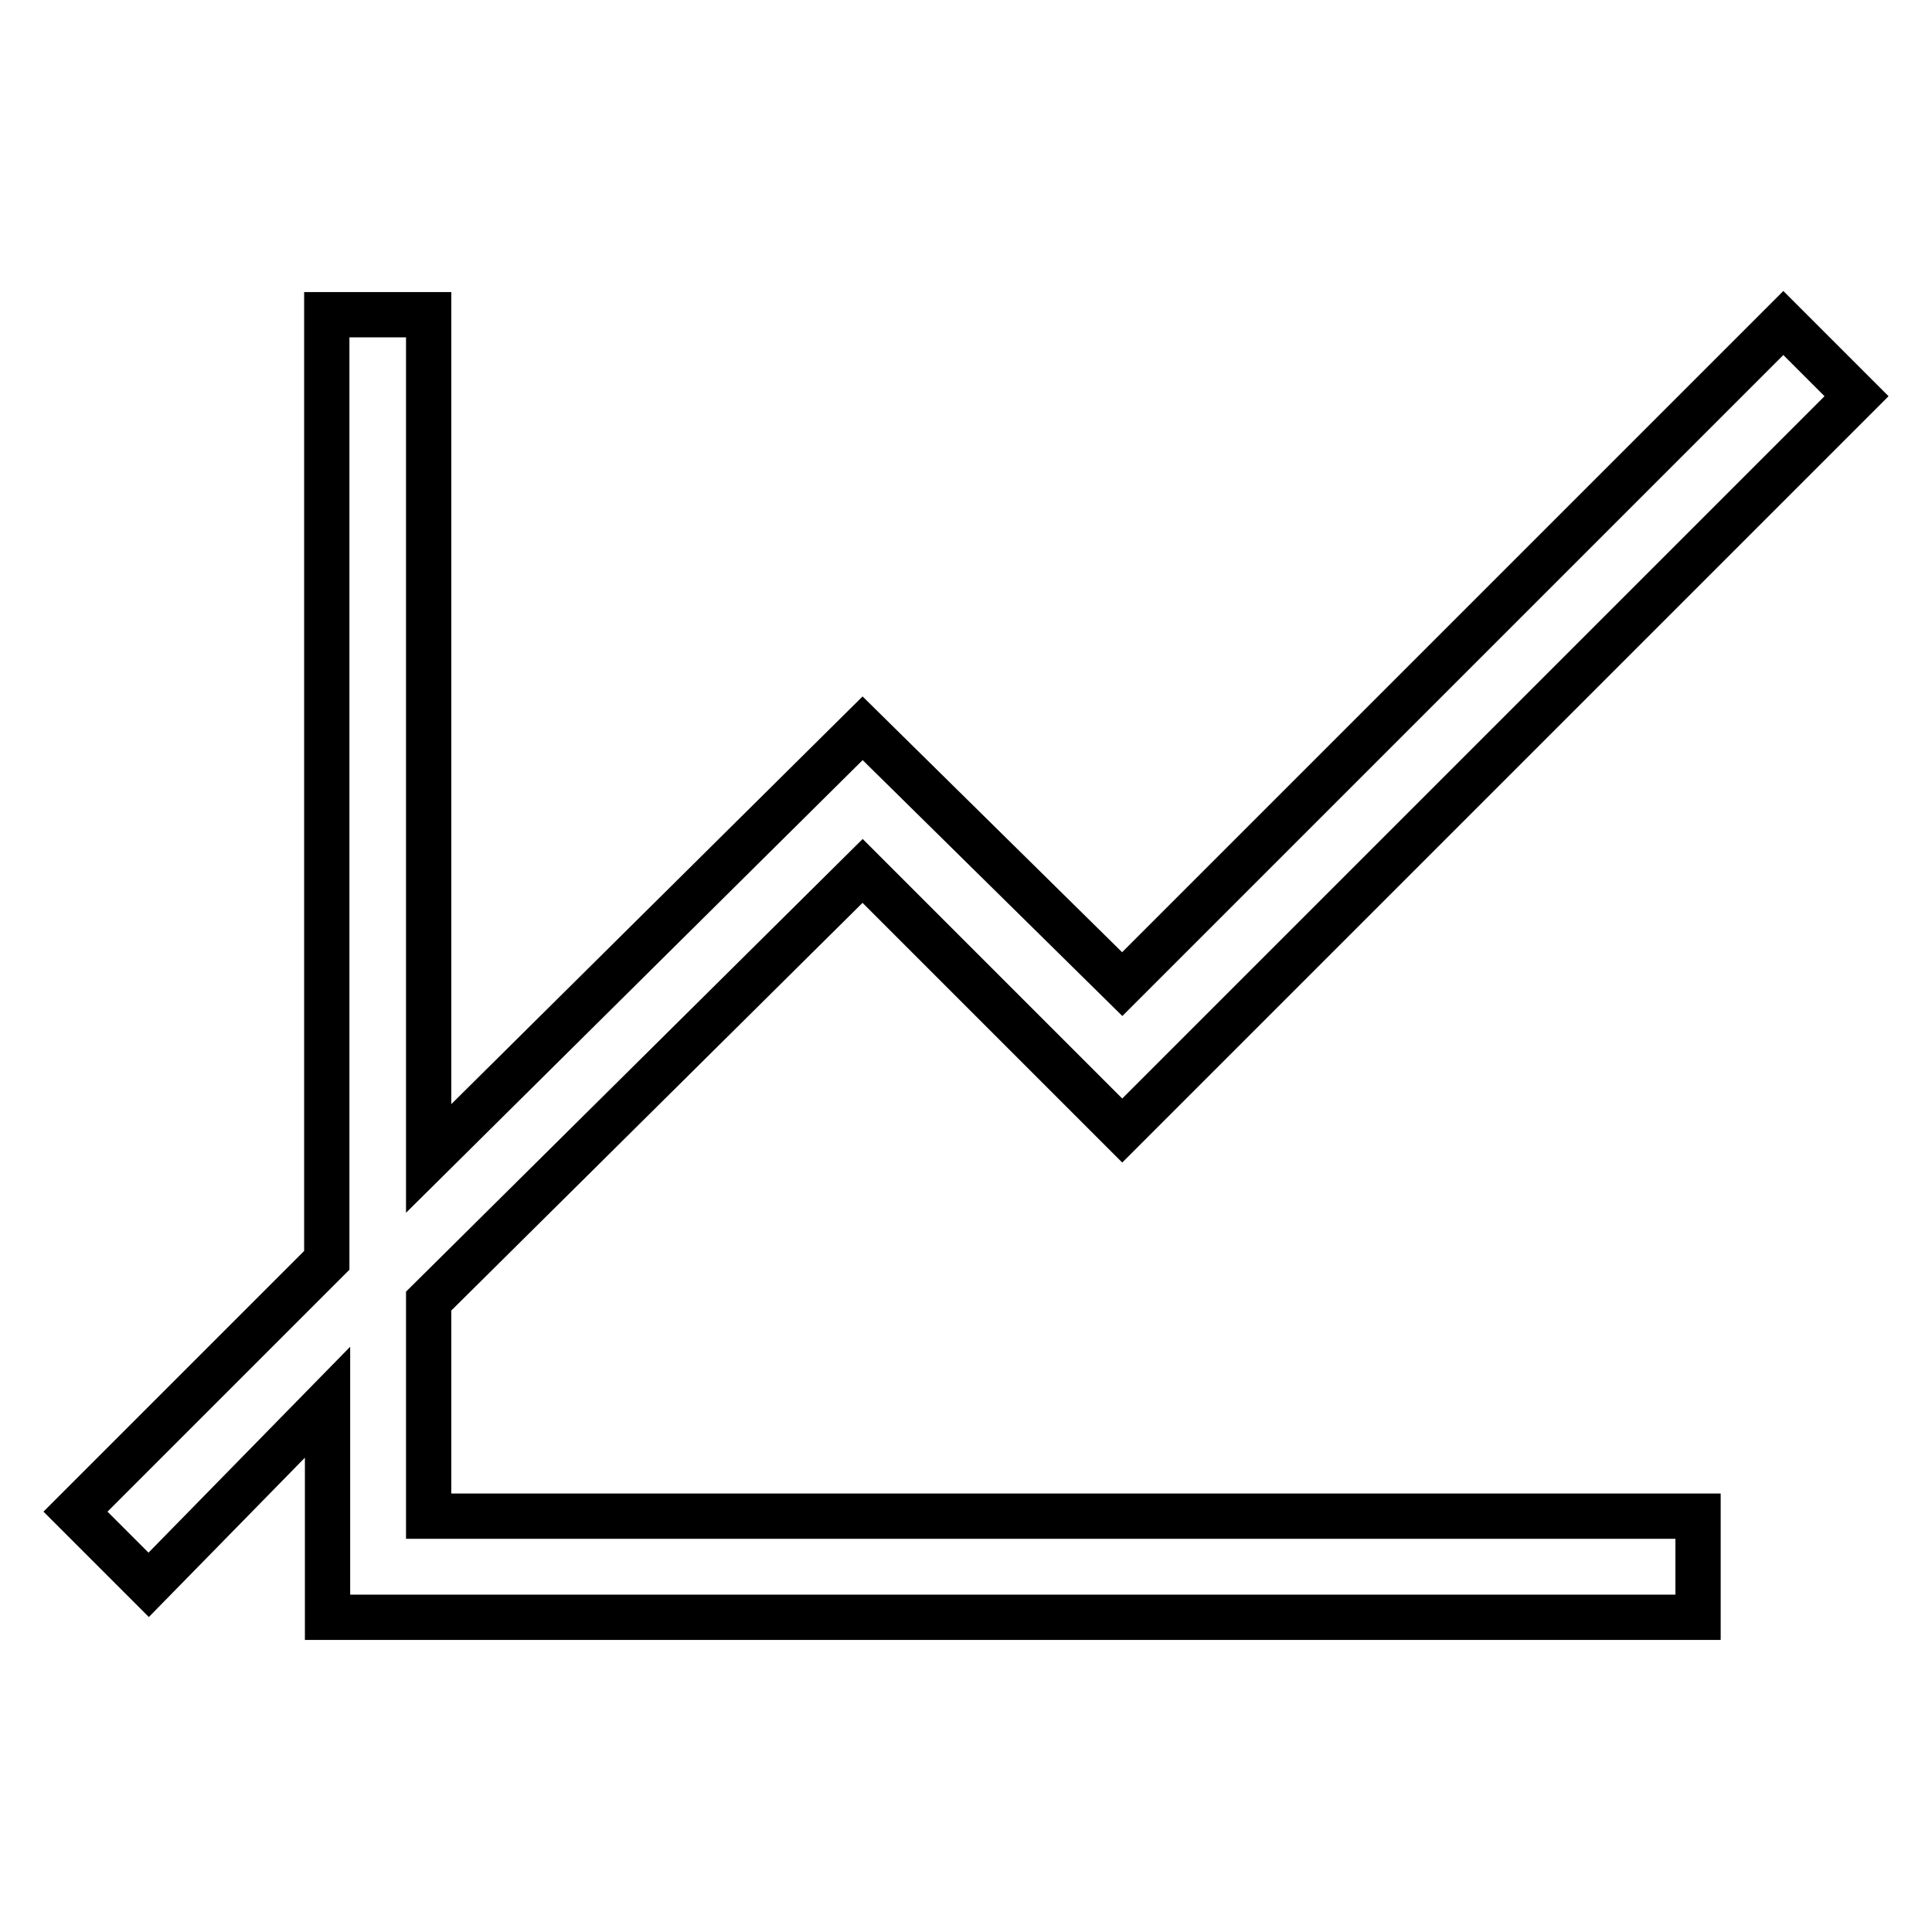
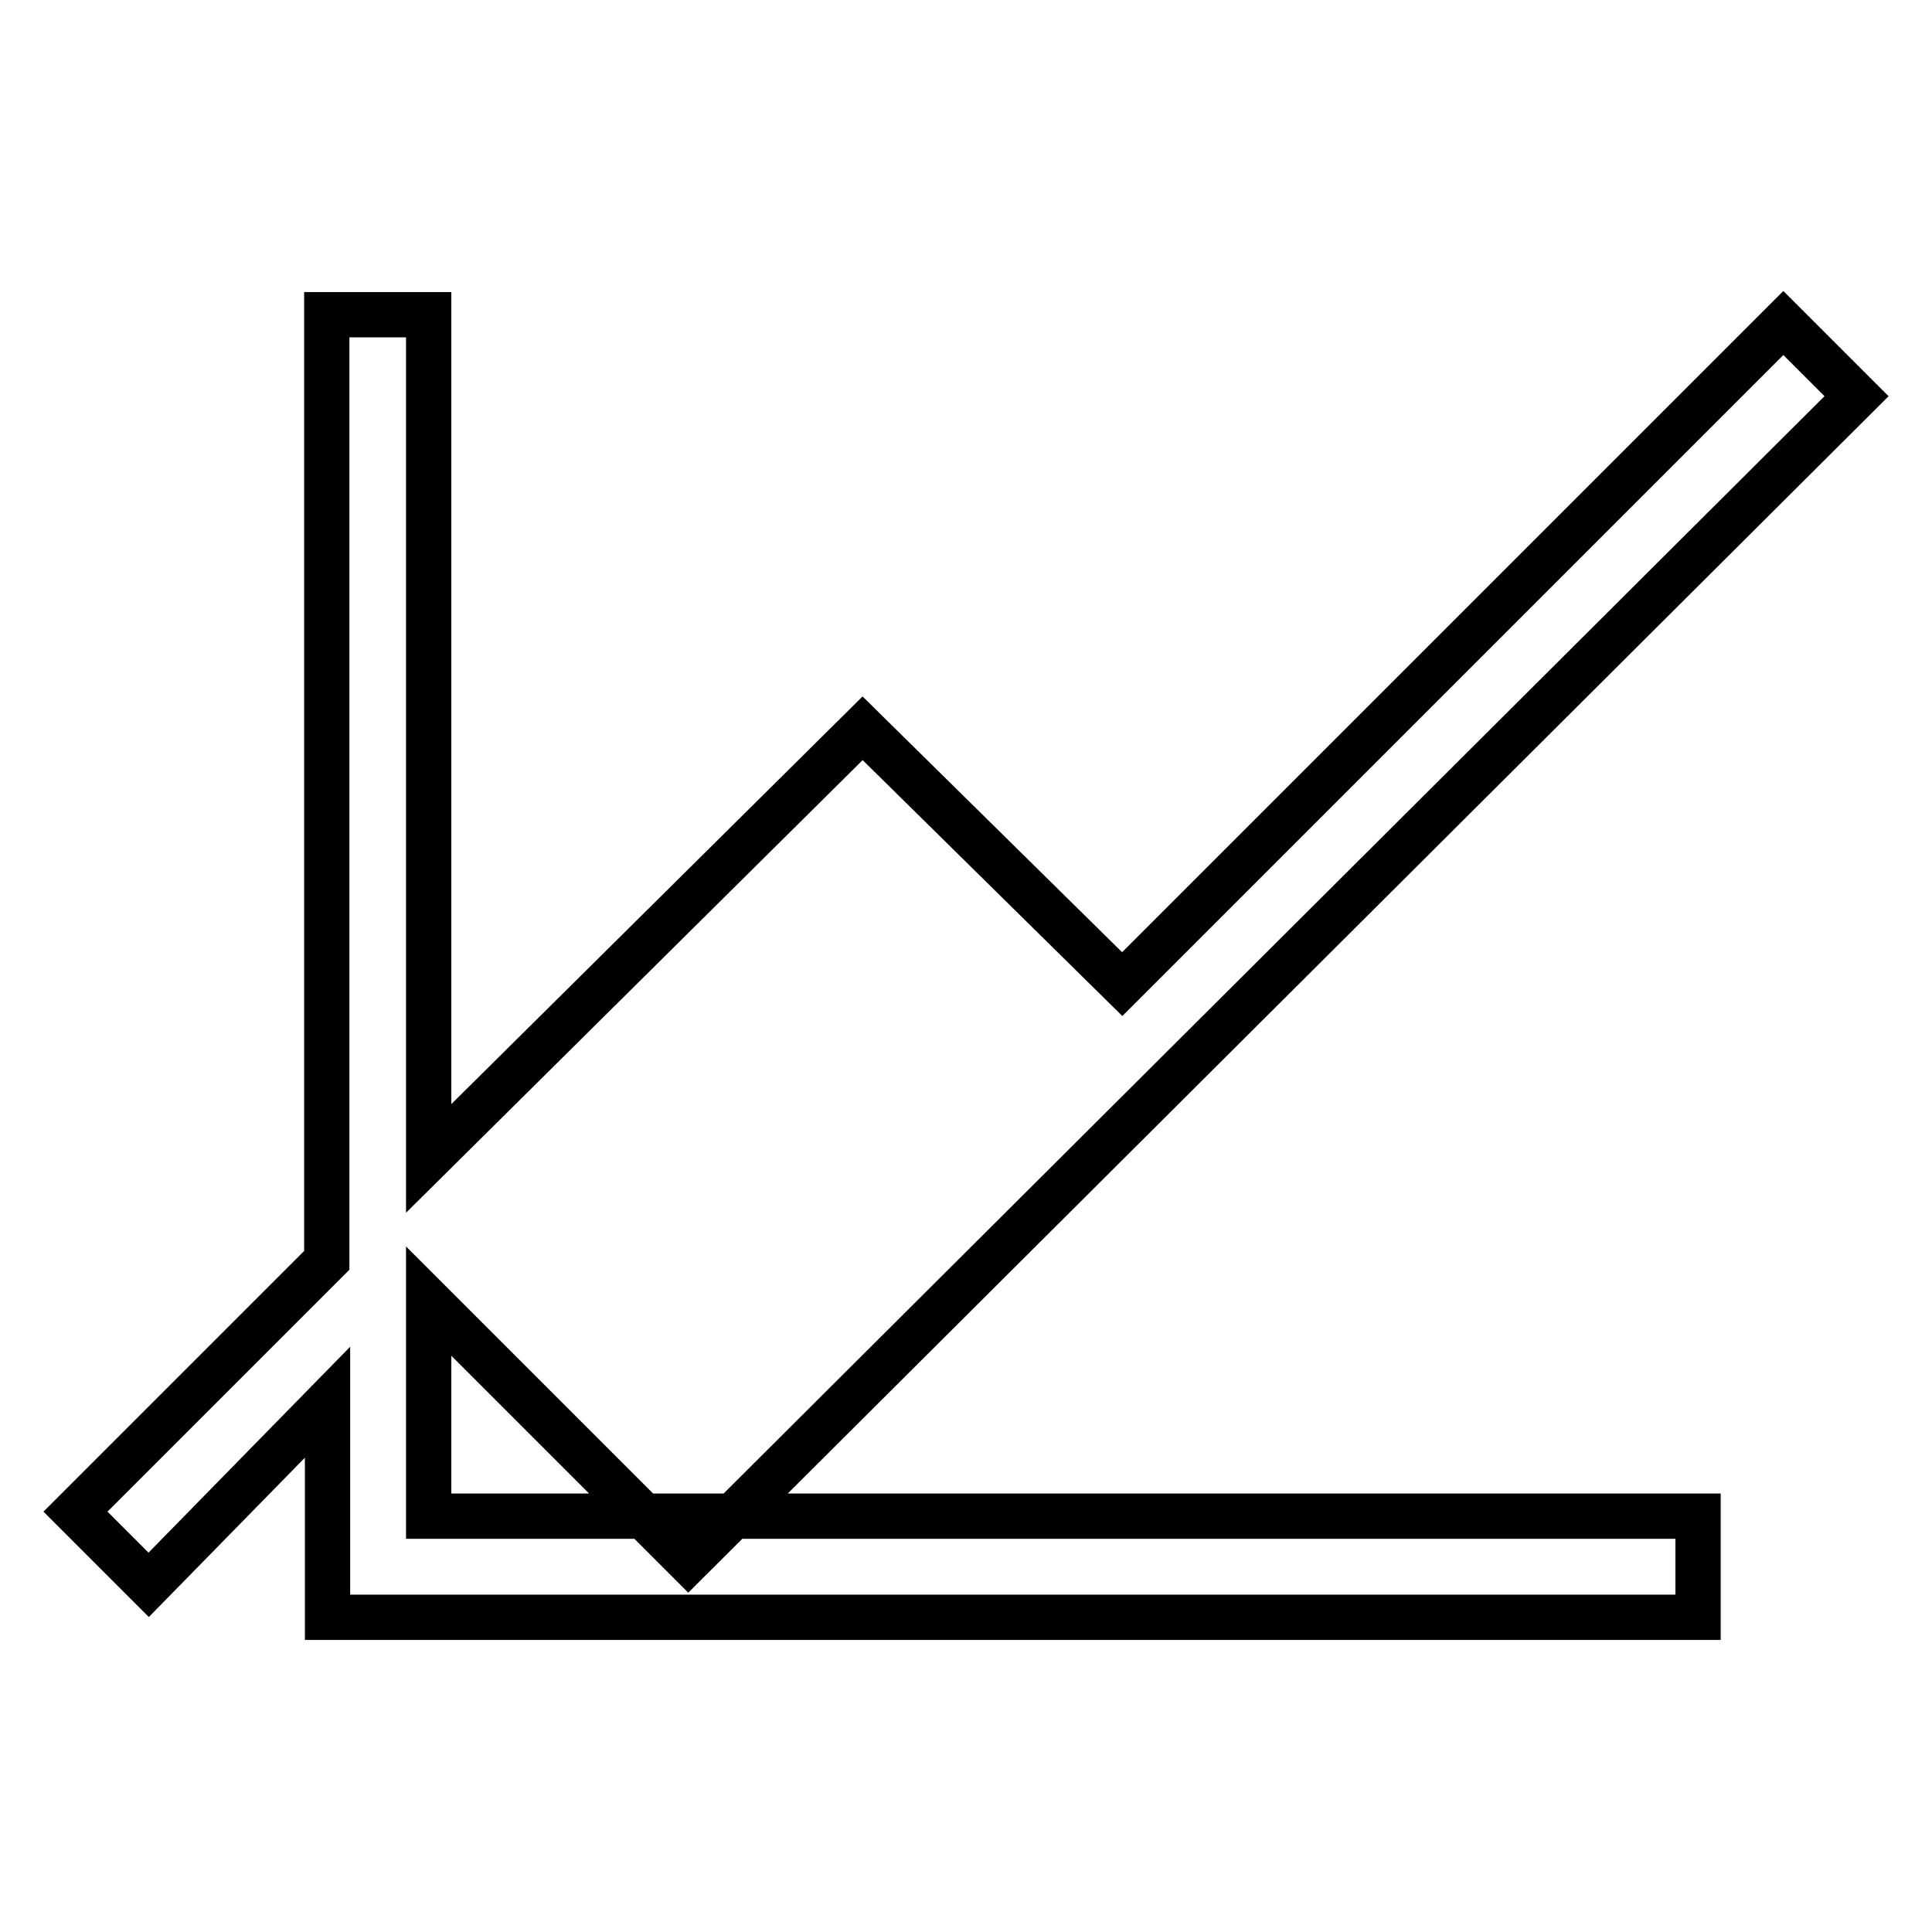
<svg xmlns="http://www.w3.org/2000/svg" version="1.1" x="0px" y="0px" viewBox="0 0 256 256" enable-background="new 0 0 256 256" xml:space="preserve">
  <g>
-     <path stroke-width="6" fill-opacity="0" stroke="#000000" d="M148.7,130.4l-34.4-33.9l-57.5,57V41.7H43.3V167L10,200.3l9.7,9.7l23.7-24.2v28.5H225v-13.4H56.8v-28.5 l57.5-57l34.4,34.4L246,52.5l-9.7-9.7L148.7,130.4z" />
+     <path stroke-width="6" fill-opacity="0" stroke="#000000" d="M148.7,130.4l-34.4-33.9l-57.5,57V41.7H43.3V167L10,200.3l9.7,9.7l23.7-24.2v28.5H225v-13.4H56.8v-28.5 l34.4,34.4L246,52.5l-9.7-9.7L148.7,130.4z" />
  </g>
</svg>